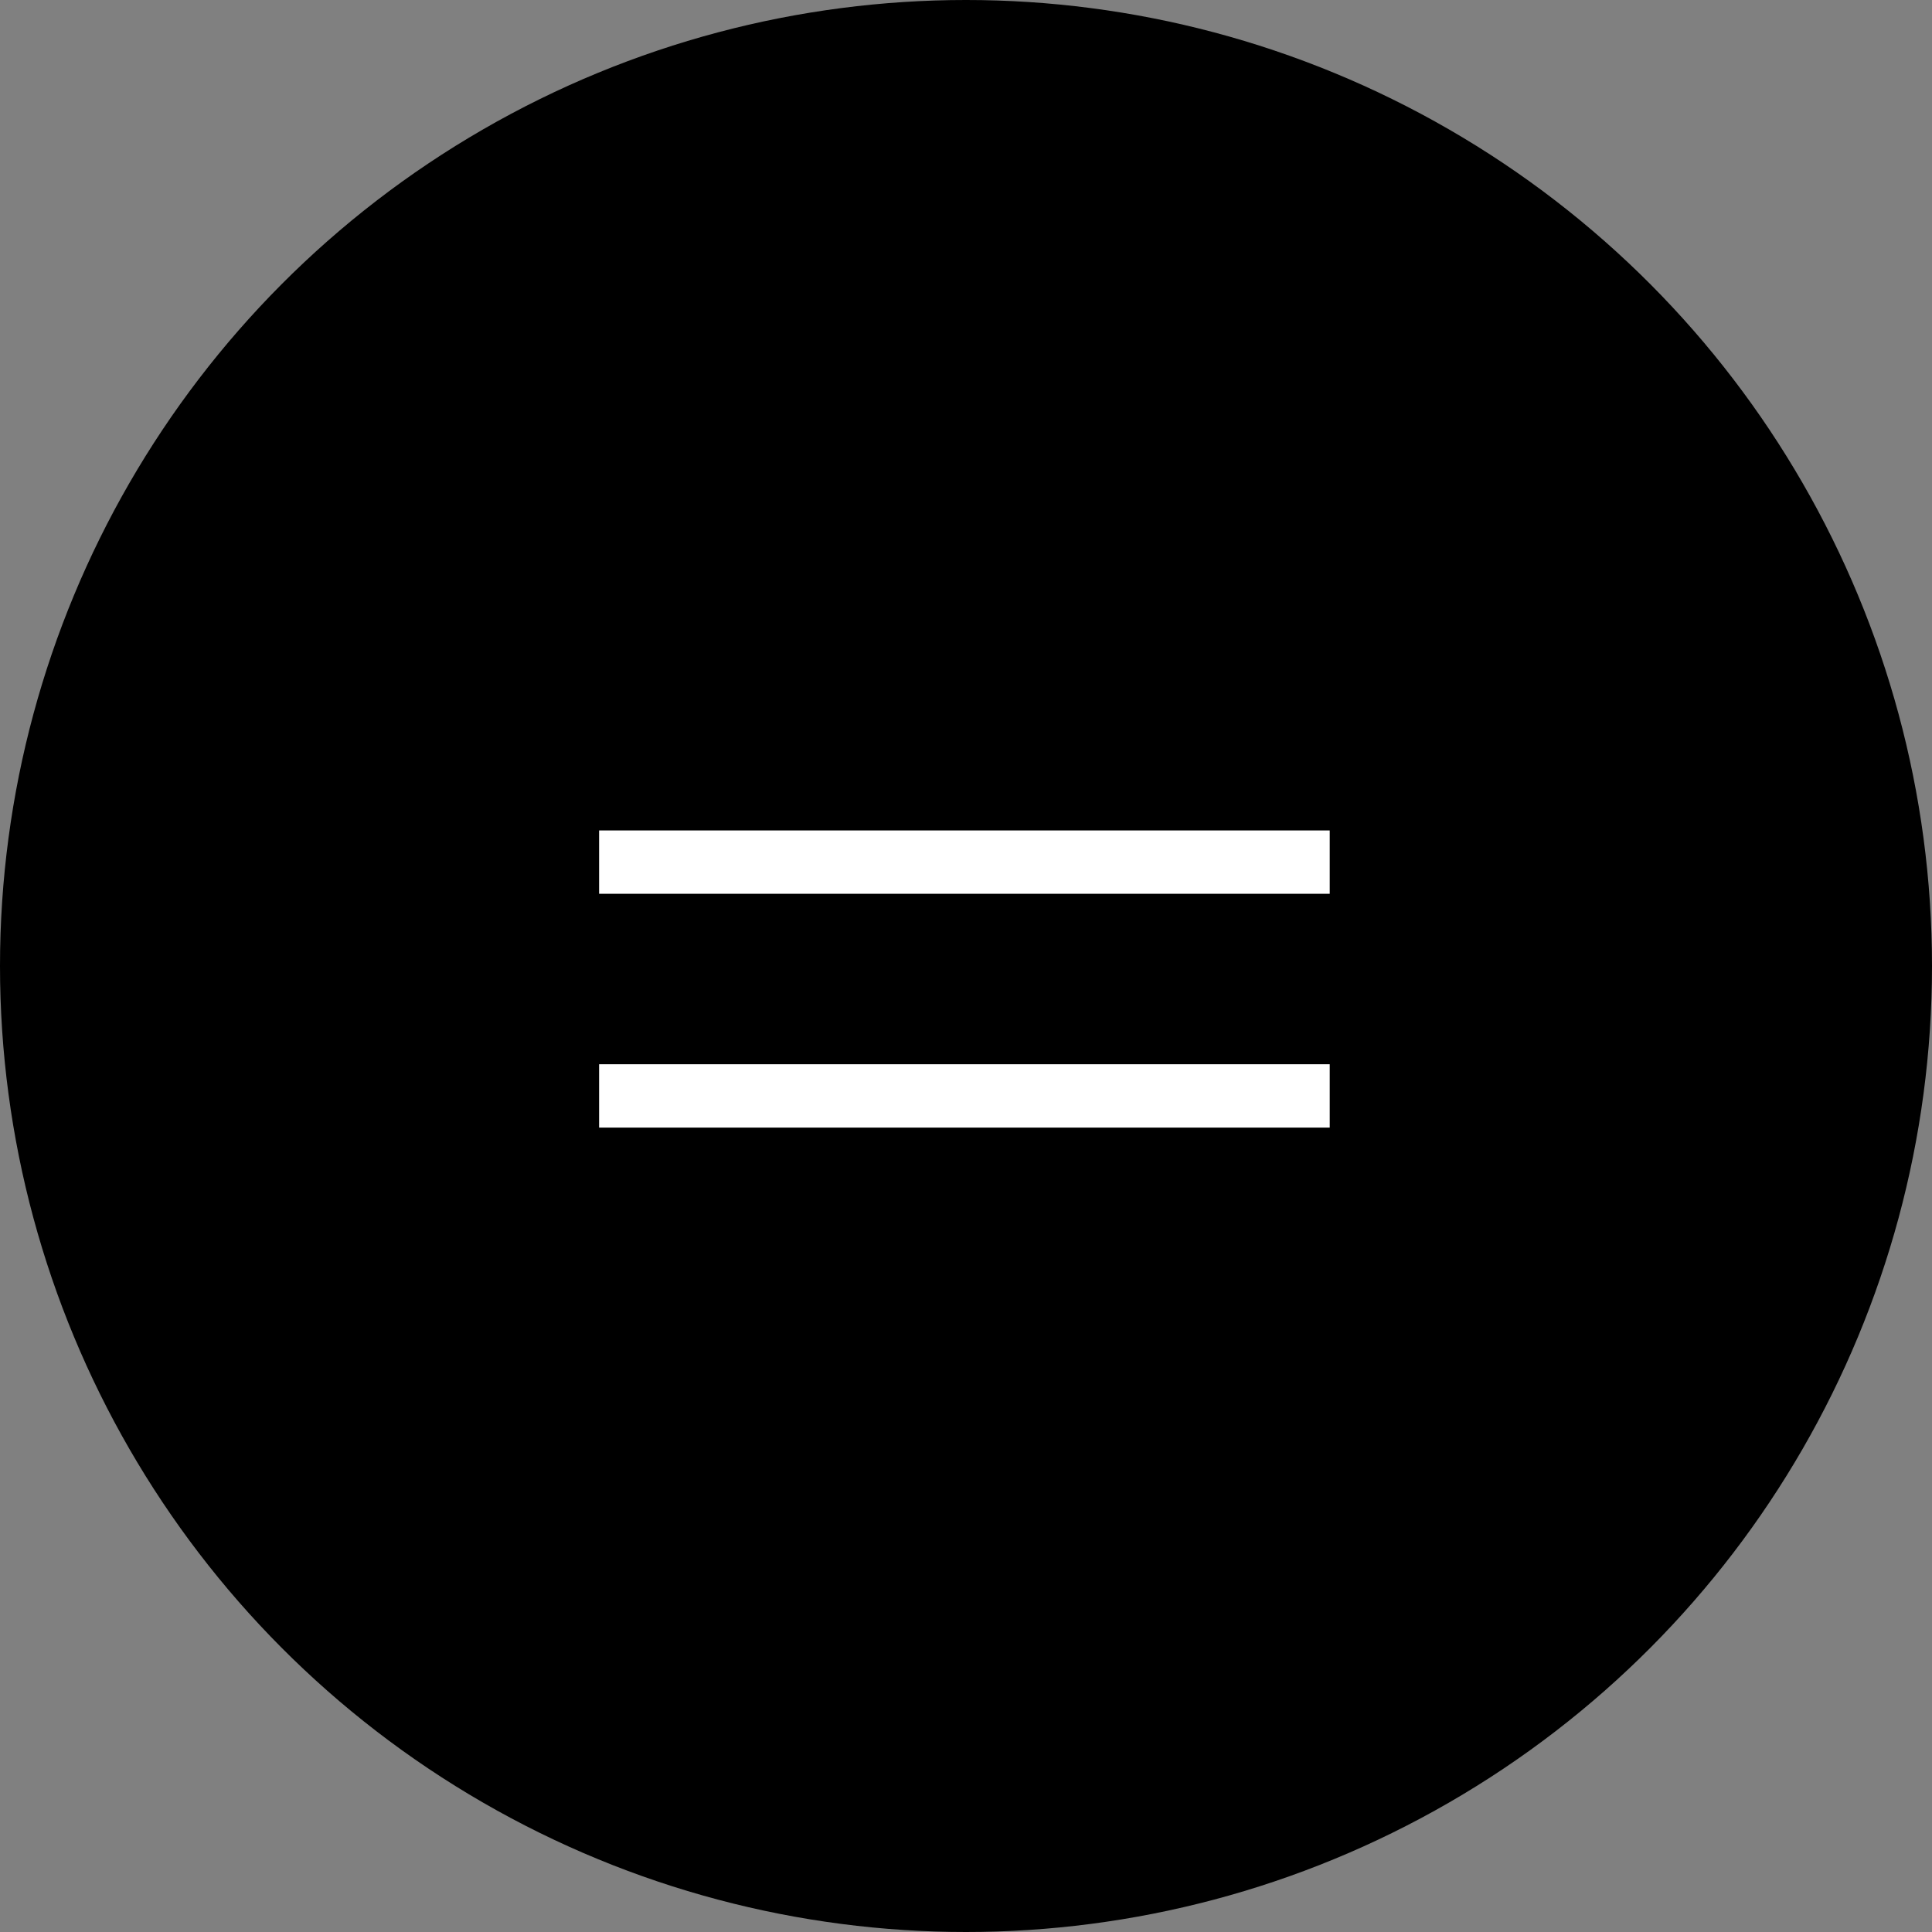
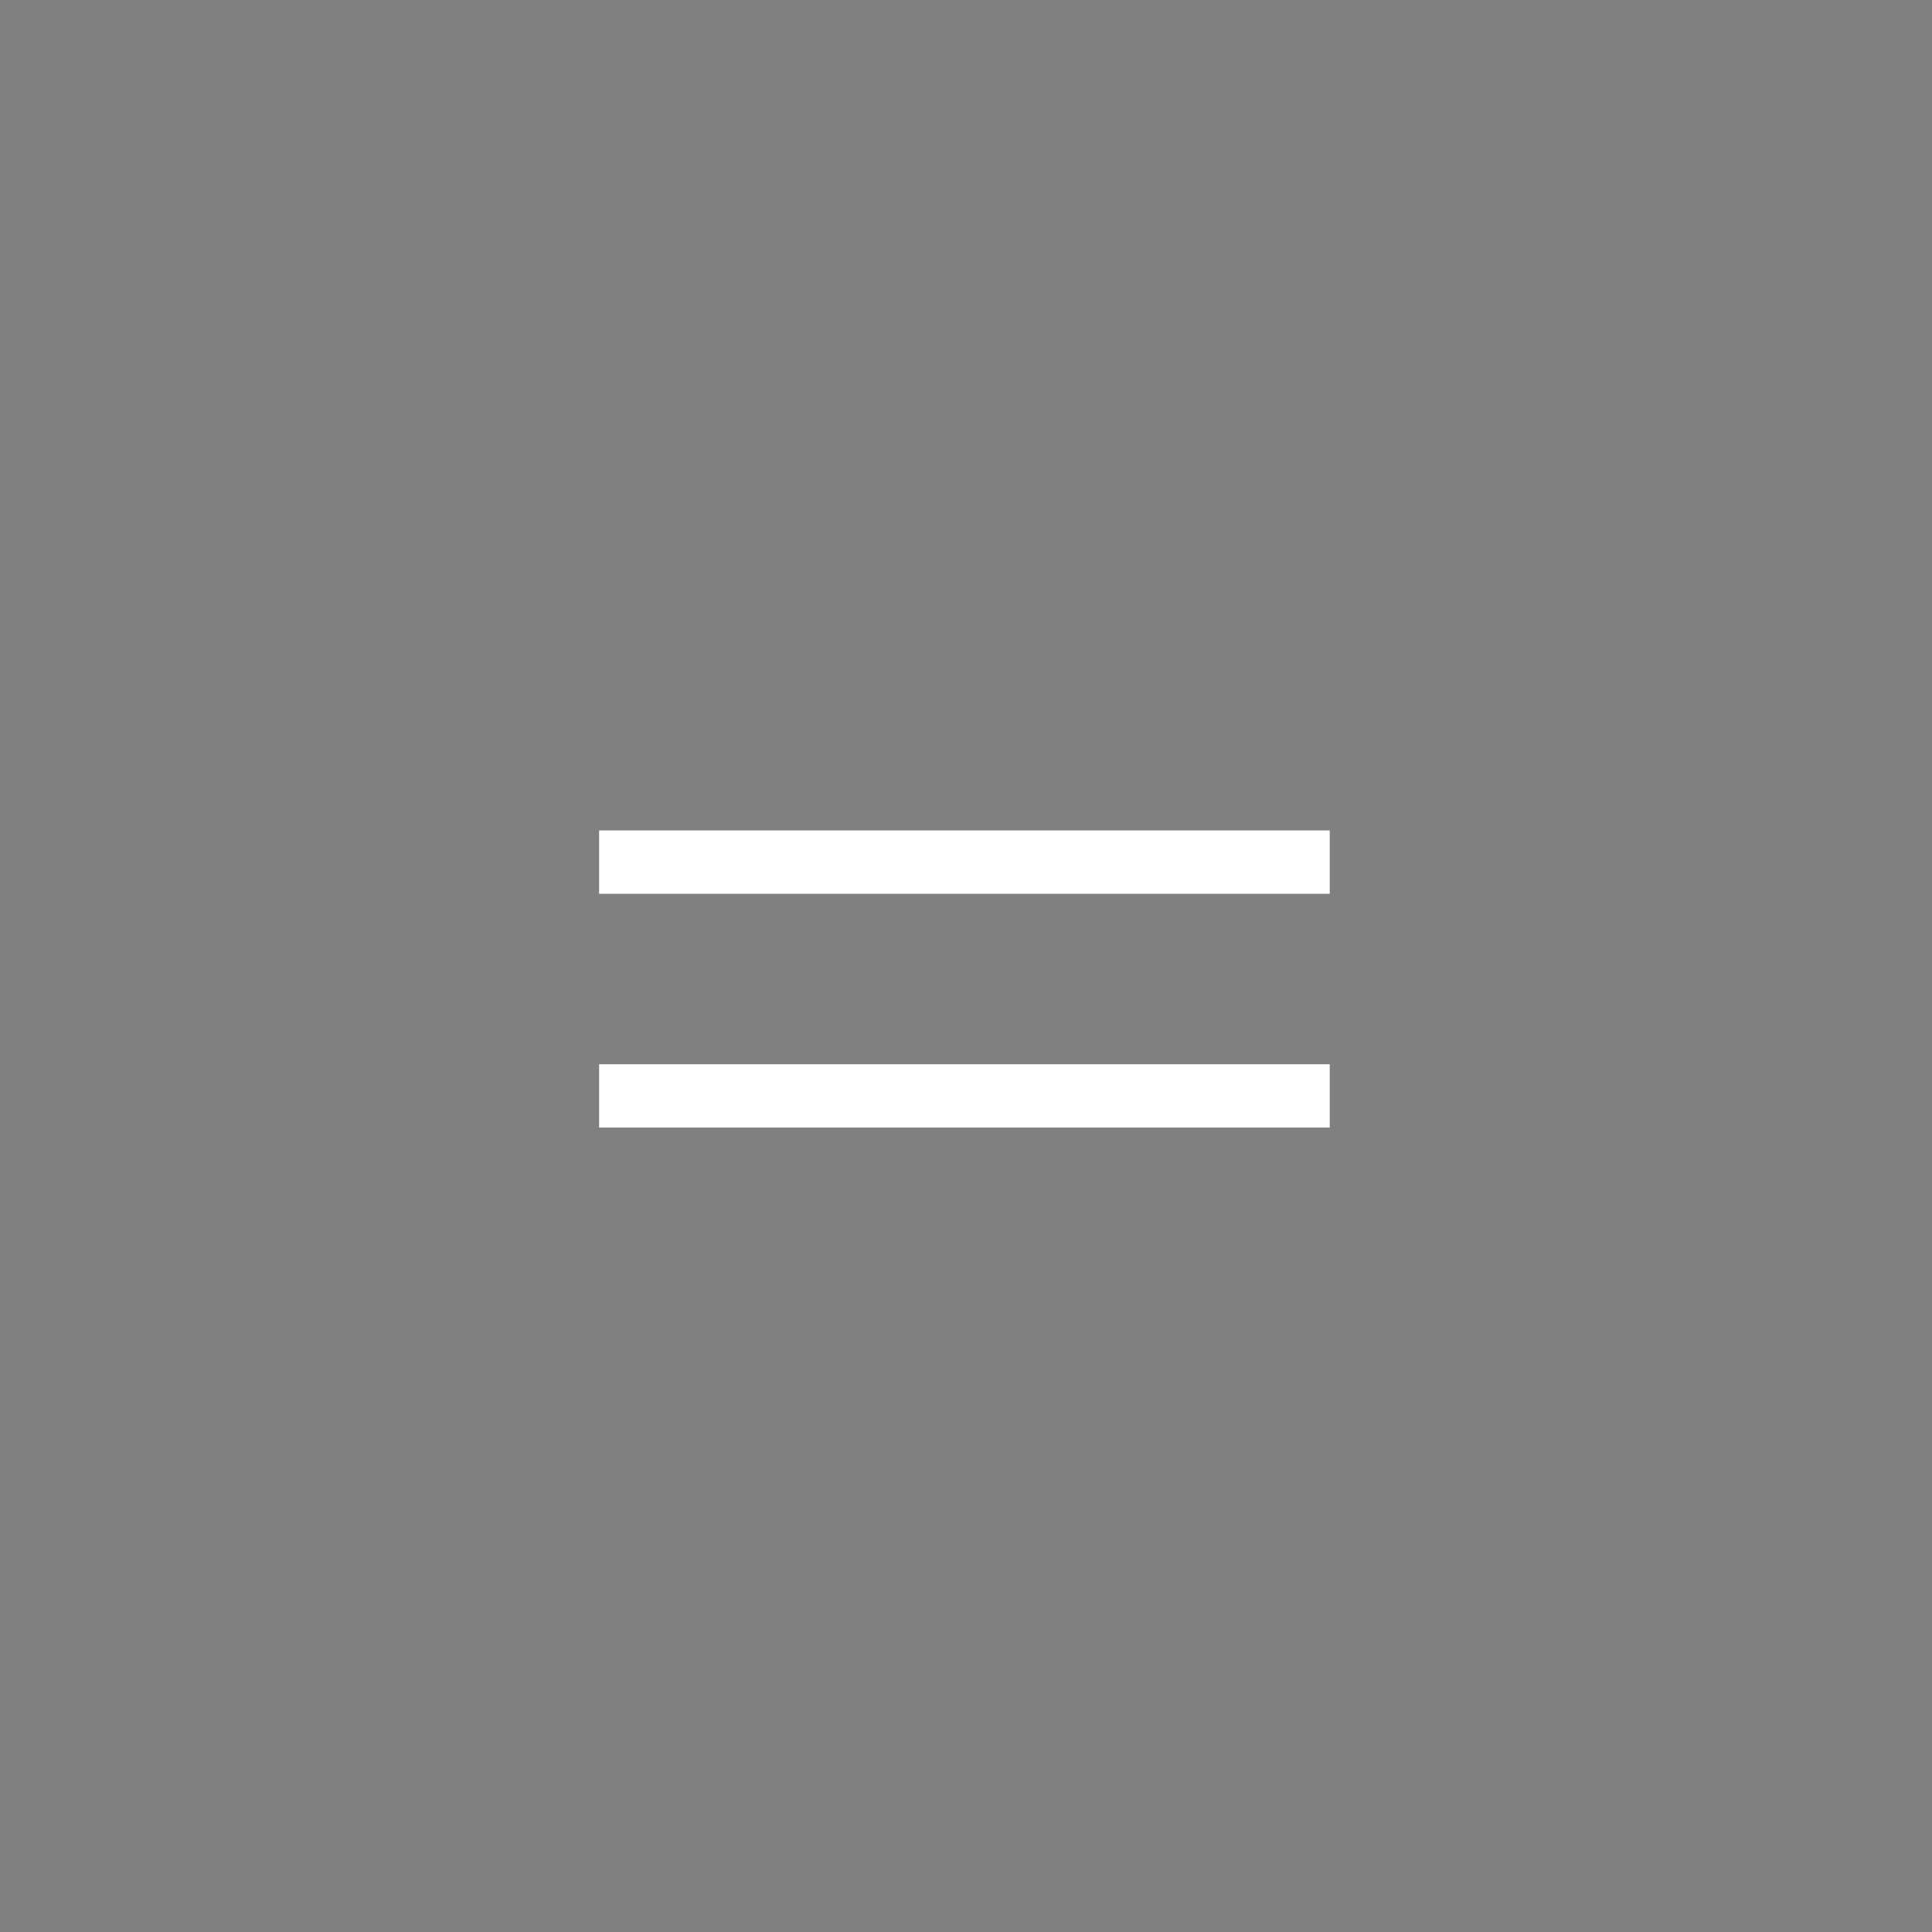
<svg xmlns="http://www.w3.org/2000/svg" width="61" height="61" viewBox="0 0 61 61">
  <rect x="0" y="0" width="61" height="61" fill="#808080" stroke="none" />
  <g id="グループ_2004" data-name="グループ 2004" transform="translate(-93 -22)">
-     <circle id="楕円形_4" data-name="楕円形 4" cx="30.5" cy="30.5" r="30.5" transform="translate(93 22)" />
    <g id="グループ_1495" data-name="グループ 1495" transform="translate(111.916 49.22)">
      <line id="線_1" data-name="線 1" x2="23.068" transform="translate(0)" fill="none" stroke="#fff" stroke-width="2" />
      <line id="線_2" data-name="線 2" x2="23.068" transform="translate(0 7.382)" fill="none" stroke="#fff" stroke-width="2" />
    </g>
  </g>
</svg>